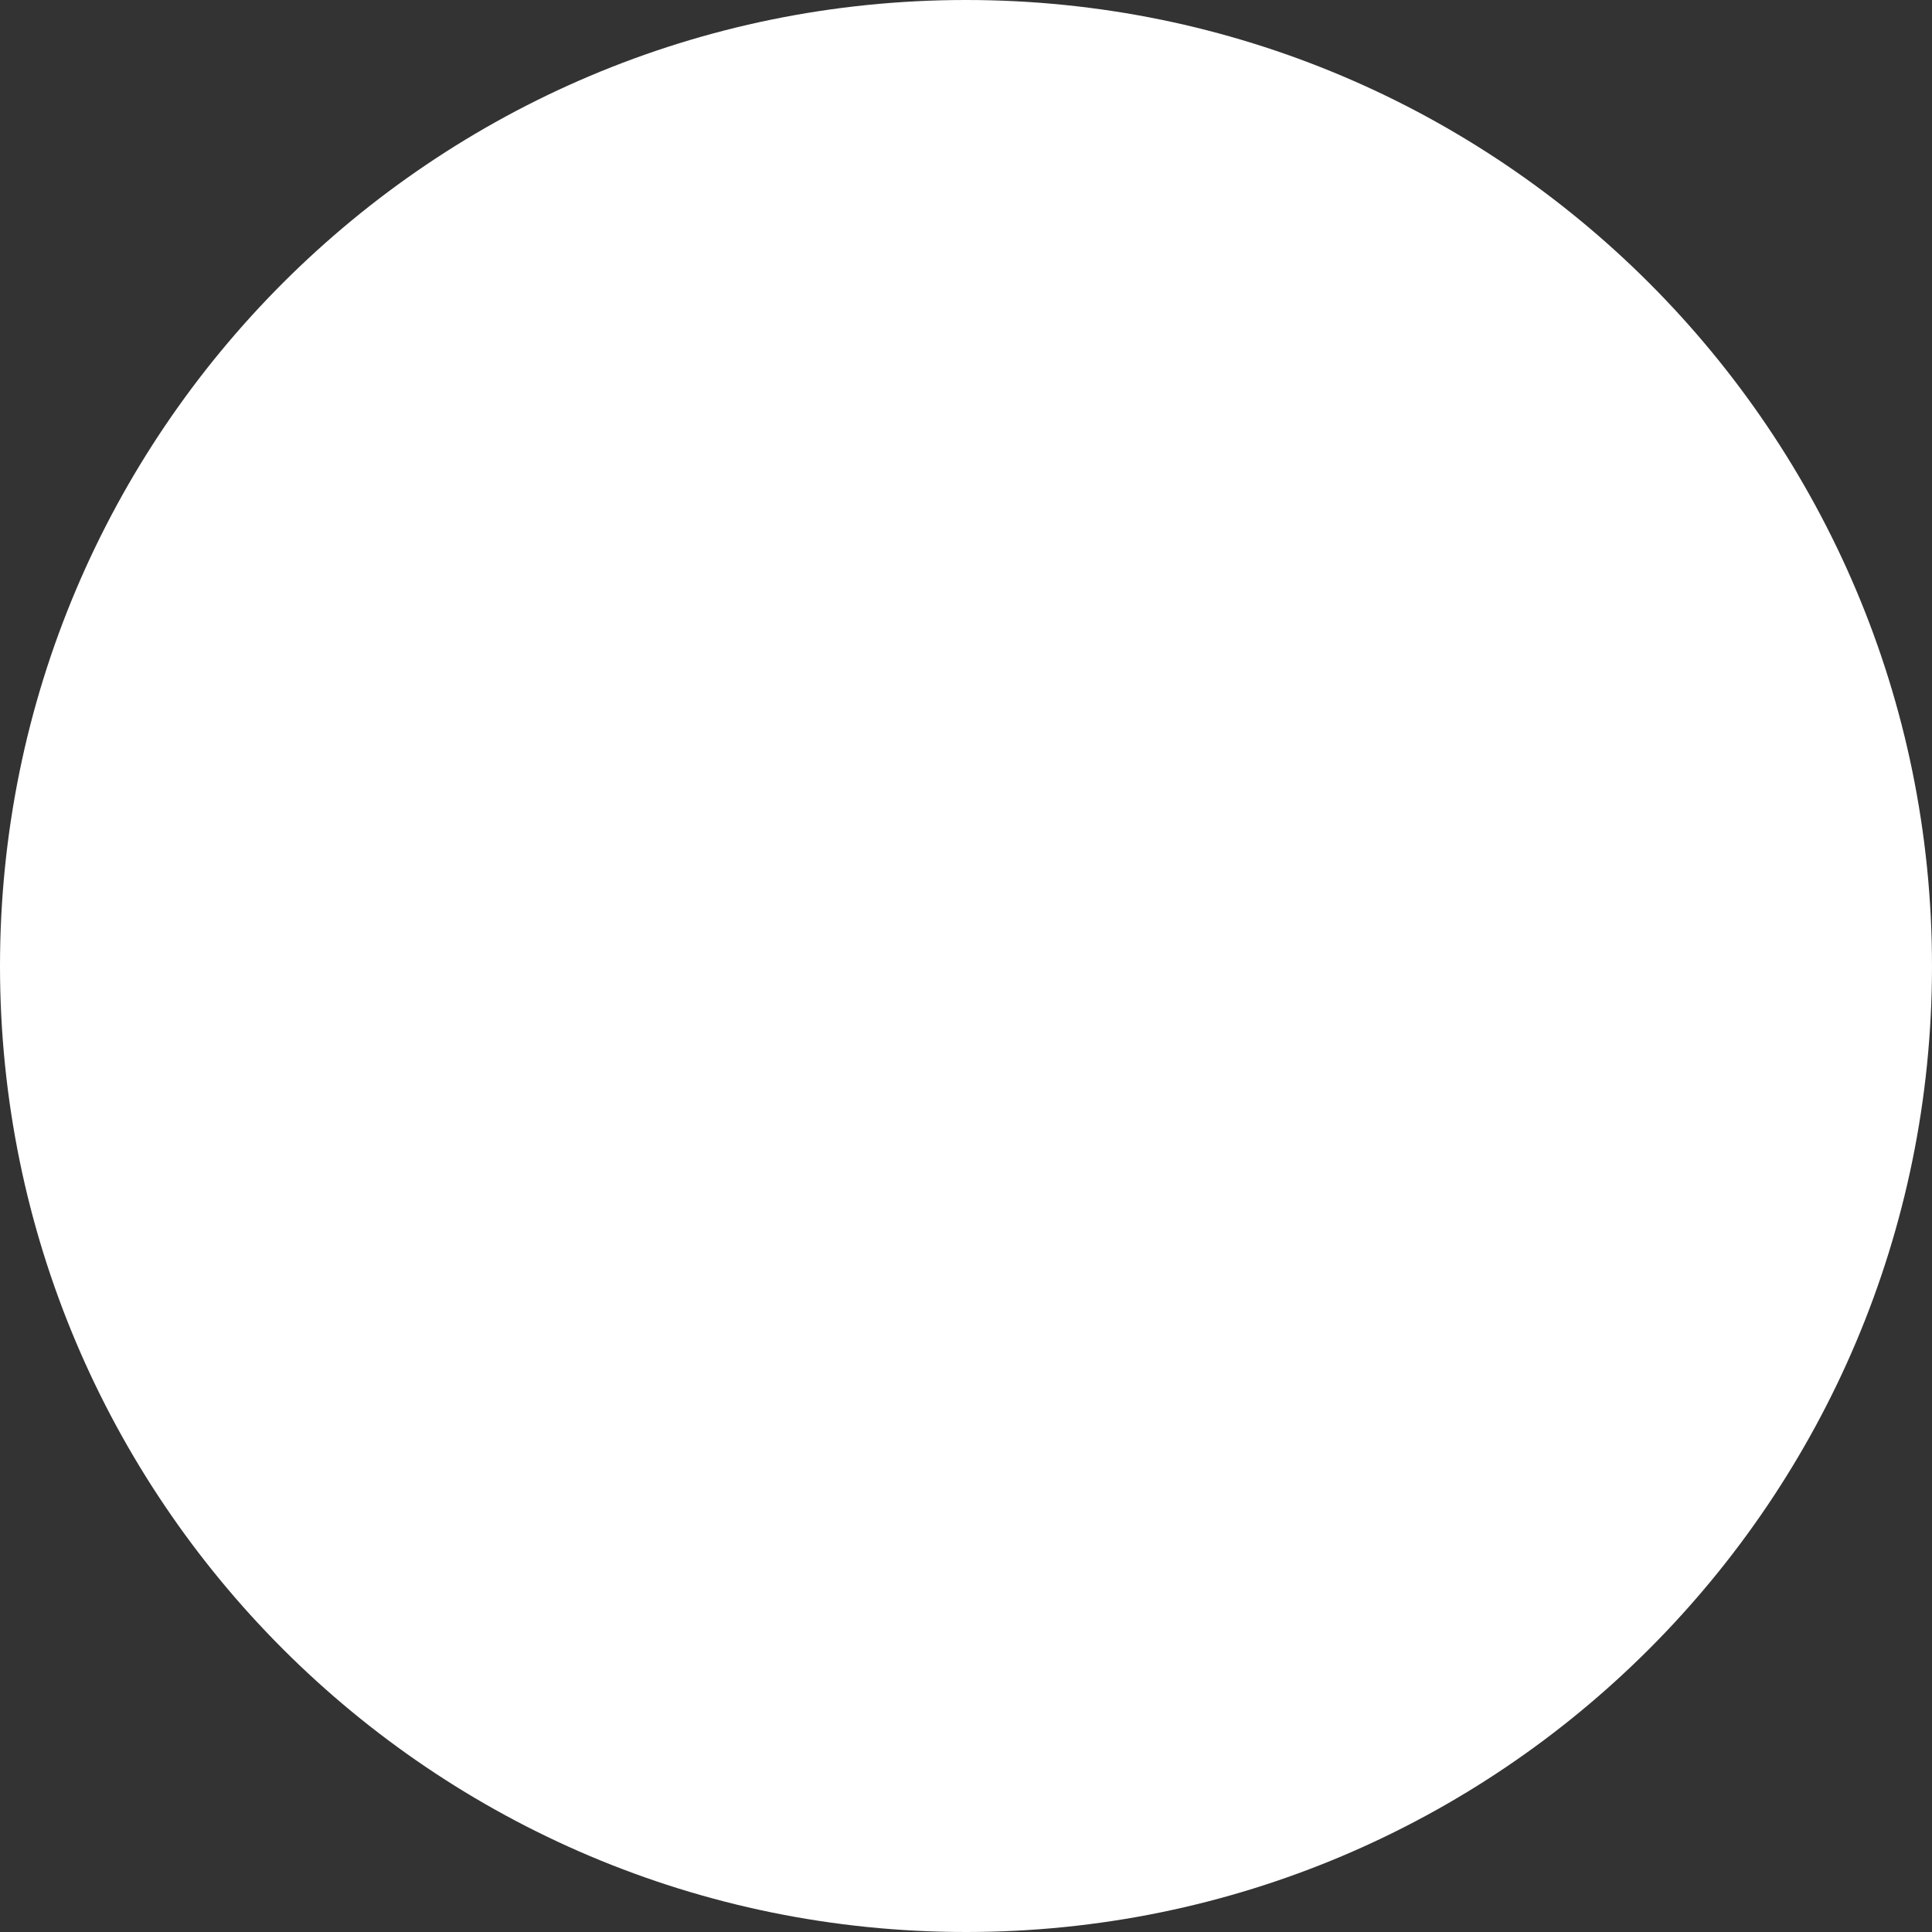
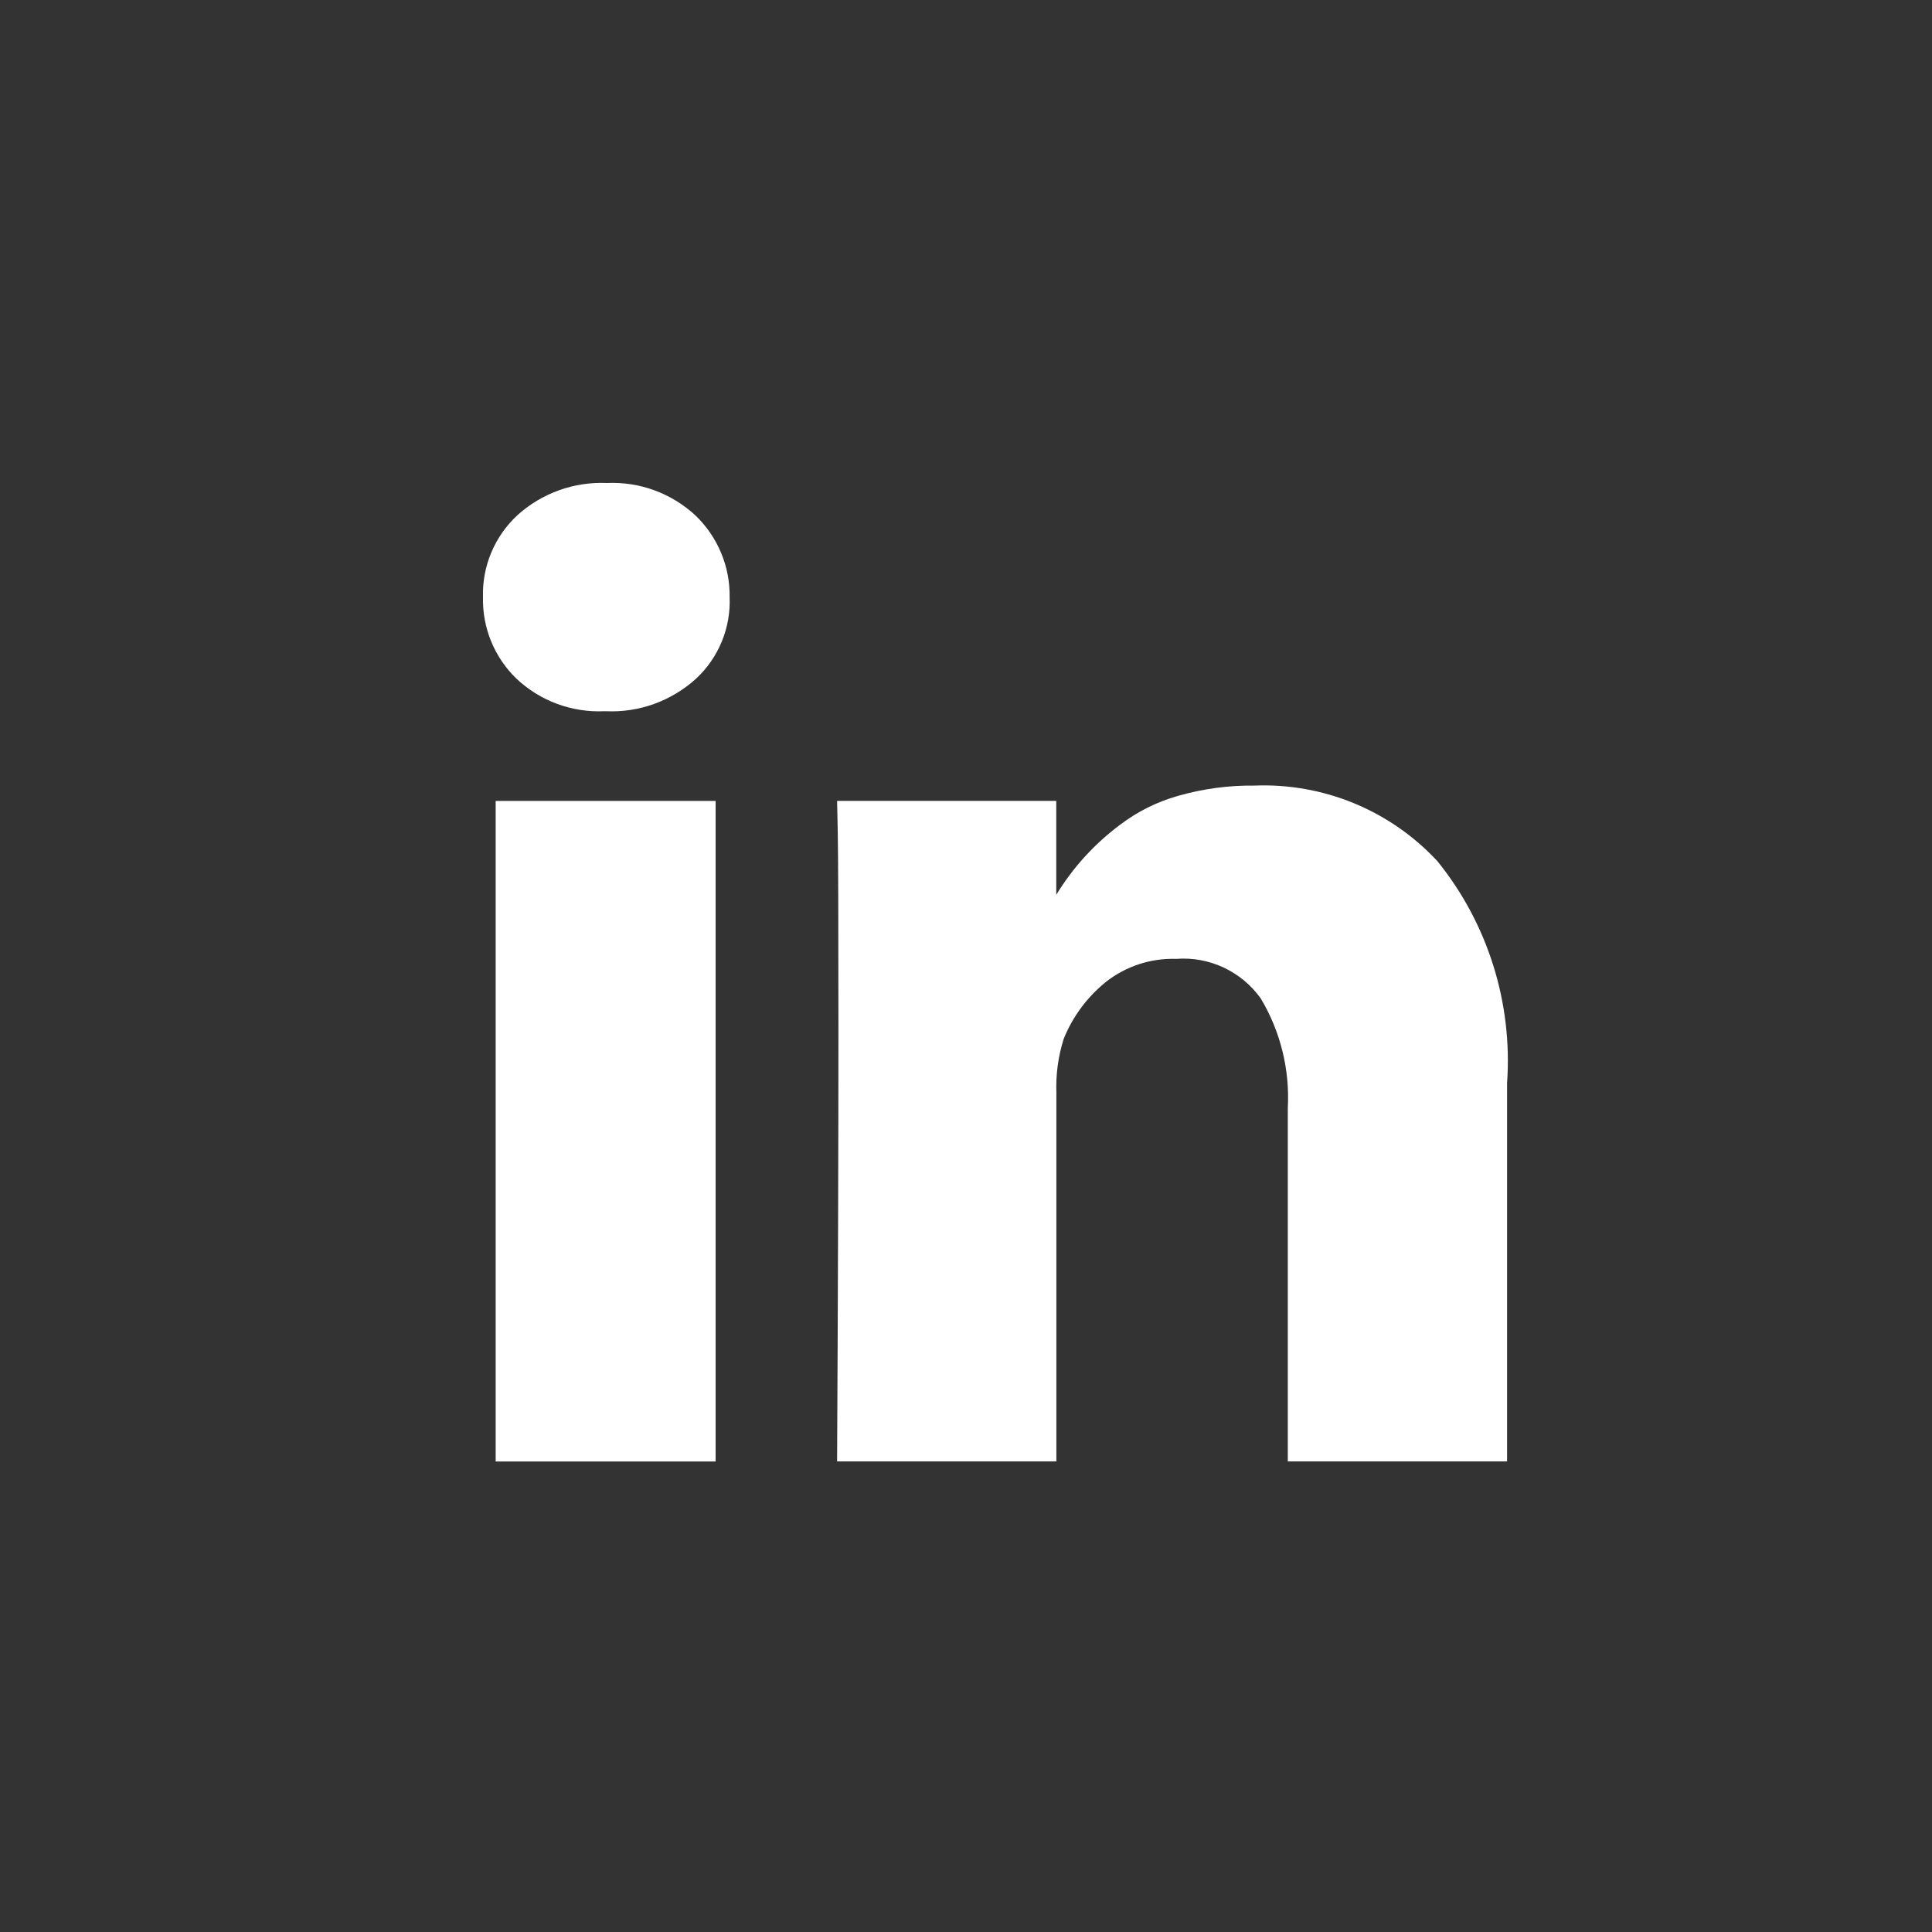
<svg xmlns="http://www.w3.org/2000/svg" width="32" height="32" viewBox="40 0 32 32" fill="none">
  <rect x="40" y="0" width="32" height="32" fill="#333333" stroke="none" />
-   <path d="M56 32C64.837 32 72 24.837 72 16C72 7.163 64.837 0 56 0C47.163 0 40 7.163 40 16C40 24.837 47.163 32 56 32Z" fill="#ffffff50" />
  <path d="M51.853 13.266H48.21V24.207H51.853V13.266Z" fill="#ffffff" />
  <path d="M63.809 14.265C63.424 13.849 62.953 13.522 62.428 13.305C61.904 13.089 61.34 12.989 60.773 13.012C60.346 13.007 59.92 13.065 59.509 13.183C59.162 13.281 58.836 13.444 58.549 13.663C58.127 13.978 57.769 14.371 57.495 14.821V13.265H53.865L53.876 13.795C53.883 14.148 53.887 15.238 53.887 17.063C53.887 18.888 53.88 21.269 53.865 24.206H57.497V18.101C57.486 17.798 57.527 17.496 57.618 17.207C57.767 16.838 58.008 16.513 58.318 16.263C58.649 16.003 59.062 15.868 59.483 15.882C59.753 15.861 60.024 15.911 60.269 16.026C60.515 16.142 60.726 16.318 60.883 16.539C61.21 17.086 61.365 17.719 61.33 18.355V24.206H64.962V17.936C65.055 16.611 64.644 15.299 63.809 14.265Z" fill="#ffffff" />
  <path d="M50.053 8C49.507 7.976 48.973 8.168 48.568 8.535C48.382 8.708 48.235 8.918 48.137 9.152C48.039 9.386 47.992 9.638 48 9.892C47.994 10.143 48.04 10.392 48.135 10.623C48.23 10.855 48.372 11.065 48.552 11.239C48.746 11.422 48.975 11.565 49.226 11.658C49.476 11.75 49.742 11.792 50.009 11.78H50.031C50.304 11.793 50.578 11.752 50.835 11.659C51.092 11.566 51.329 11.423 51.531 11.239C51.715 11.068 51.859 10.858 51.955 10.626C52.051 10.393 52.095 10.143 52.085 9.892C52.089 9.64 52.041 9.39 51.944 9.158C51.847 8.925 51.703 8.715 51.522 8.54C51.325 8.357 51.094 8.215 50.842 8.122C50.59 8.029 50.322 7.988 50.053 8Z" fill="#ffffff" />
</svg>